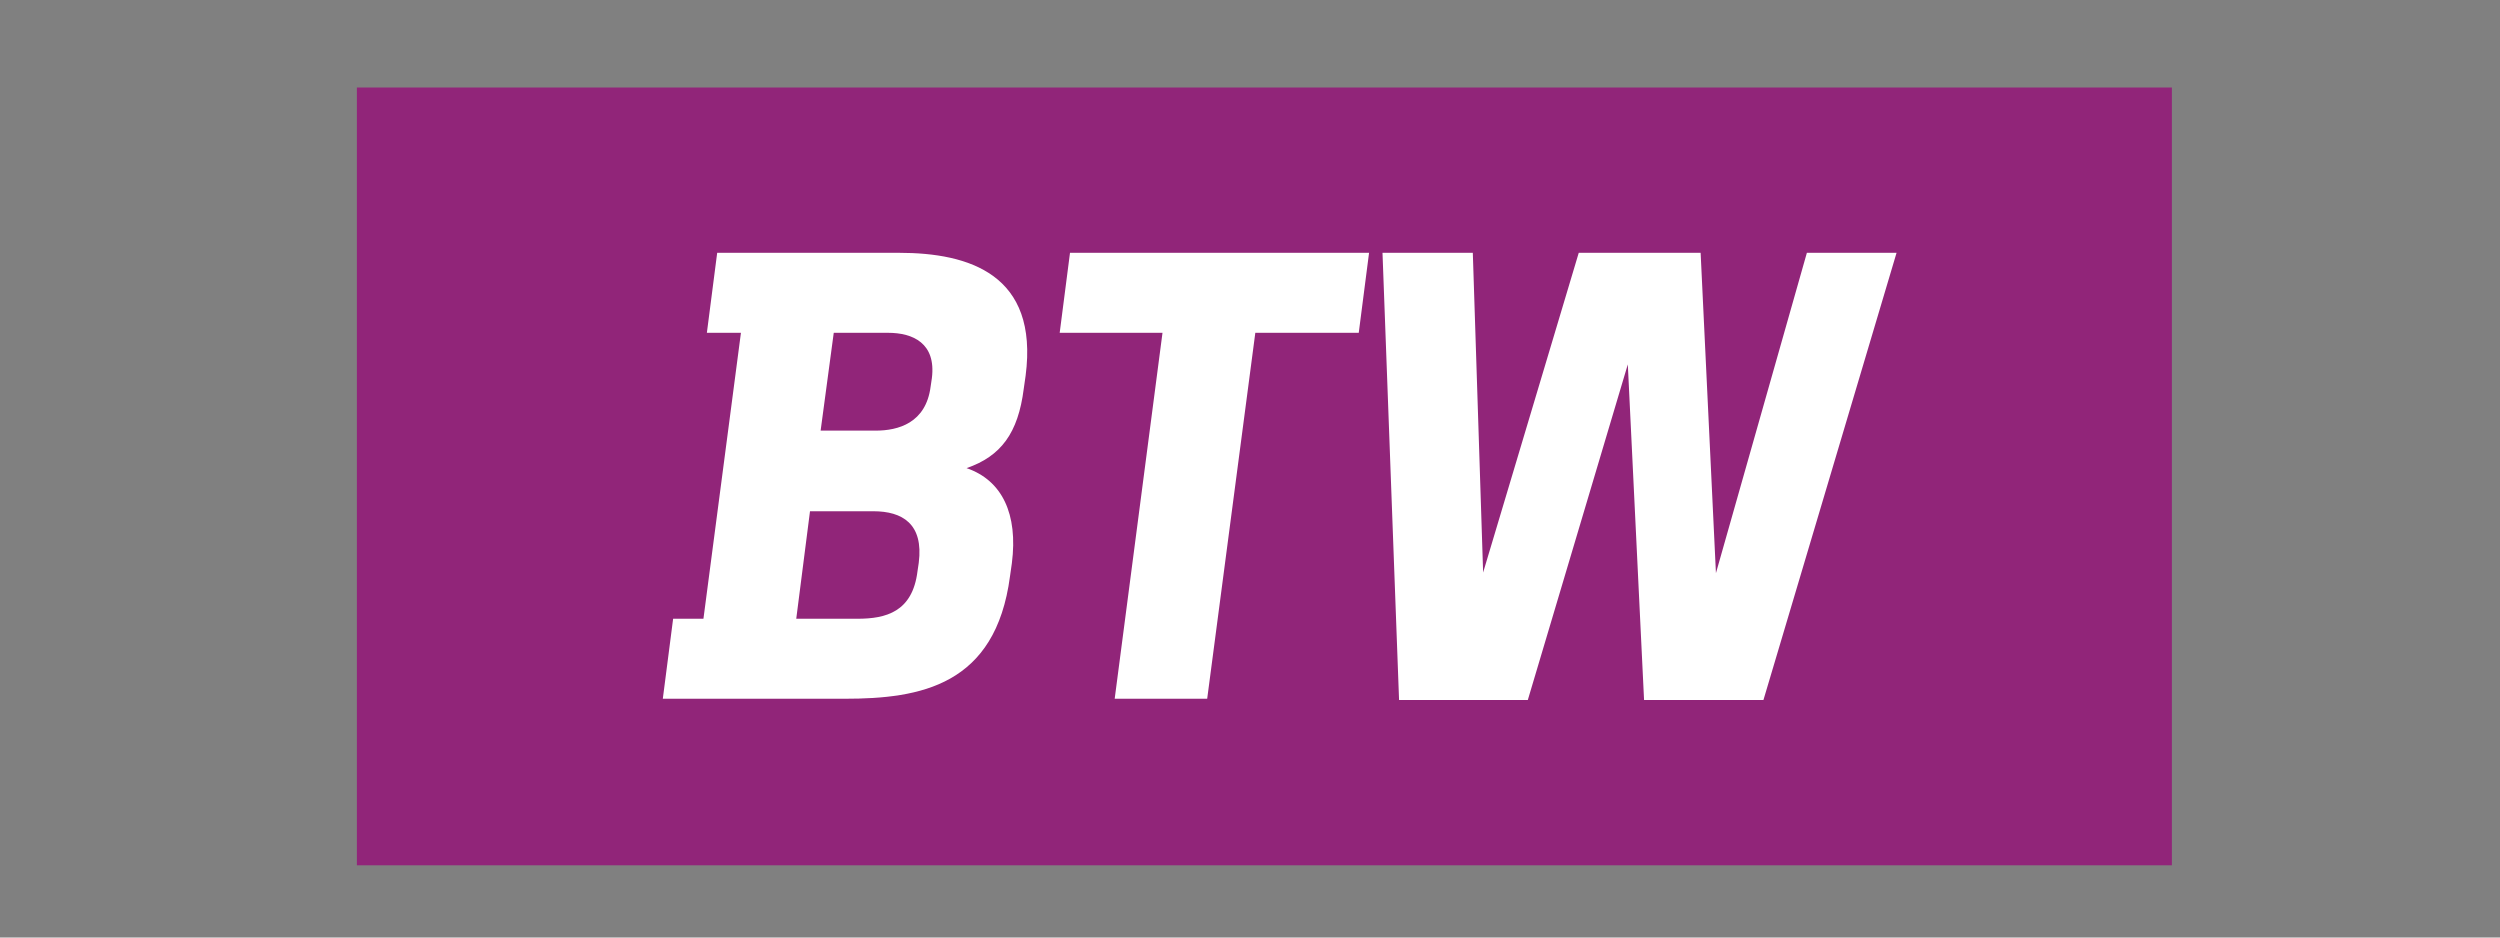
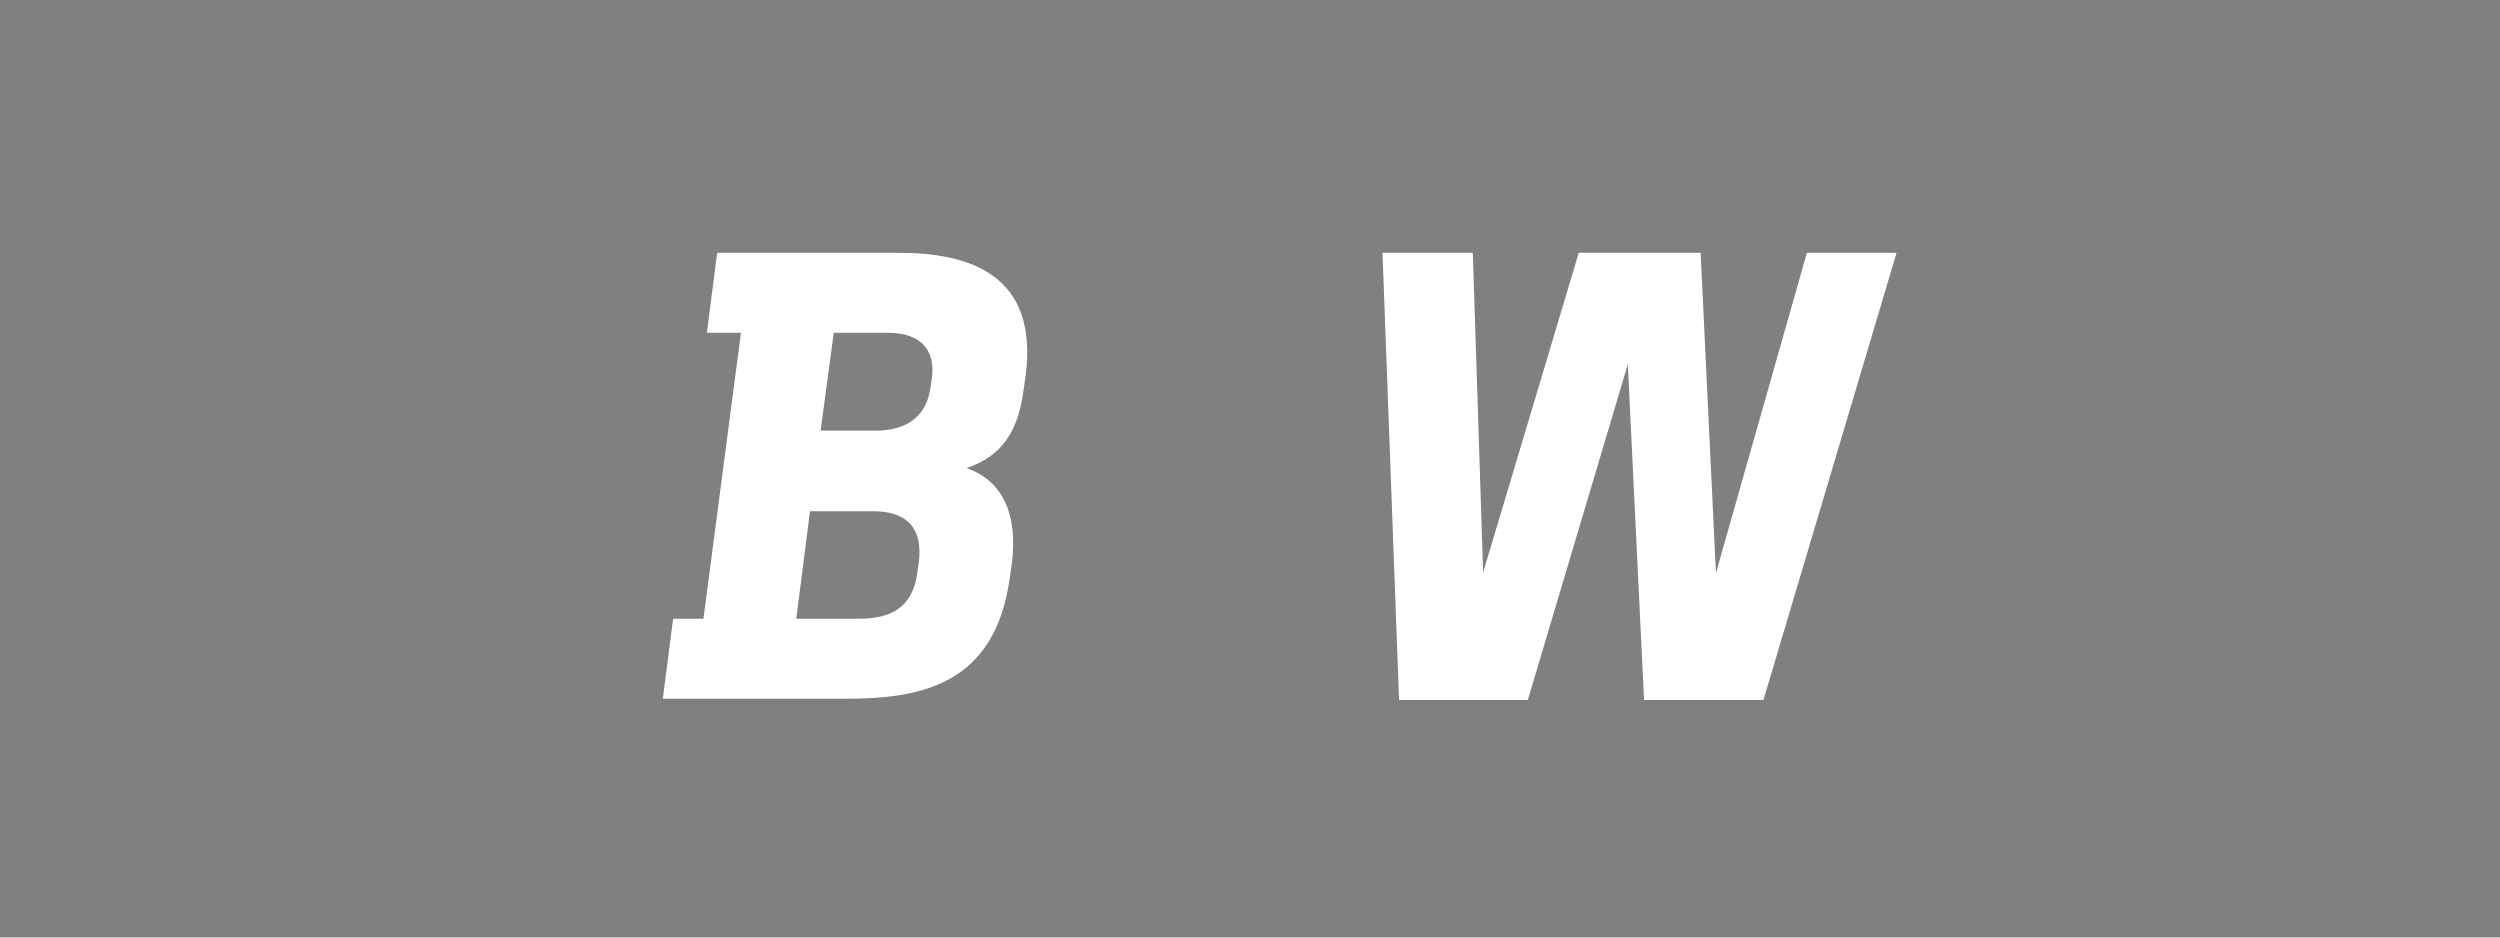
<svg xmlns="http://www.w3.org/2000/svg" version="1.1" id="Layer_1" x="0px" y="0px" viewBox="0 0 800 300" style="enable-background:new 0 0 800 300;" xml:space="preserve">
  <rect x="0" y="0" width="800" height="300" fill="#808080" stroke="none" />
  <style type="text/css">
	.st0{fill:#912579;}
	.st1{fill:#FFFFFF;}
</style>
  <g>
    <g>
-       <path class="st0" d="M114.2,28v248.9H695V28H114.2z" />
-     </g>
+       </g>
  </g>
  <g>
    <g>
-       <path class="st1" d="M386.3,223.6h-29.6L372,106.5h-32.9l3.3-25.6h95.7l-3.3,25.6h-33.1L386.3,223.6z" />
      <path class="st1" d="M520.9,116.6l-32,107.4h-41.2l-5.3-143.1h28.9l3.3,102.3l30.6-102.3h39l4.9,102.5l29.1-102.5h28.7L564.3,224    h-38.2L520.9,116.6z" />
    </g>
  </g>
  <path class="st1" d="M287.7,80.9h-37.6h-9.6h-11l-3.3,25.6h10.9l-12,91.5h-9.7l-3.3,25.6h9.7h10.9h37.6c24.2,0,48.3-4.2,52.9-39.2  l0.6-4.2c2-15.7-3.1-26.5-14.5-30.4c11-3.8,16.5-11.2,18.3-25.4l0.6-4.2C332.4,87.8,310.1,80.9,287.7,80.9z M294,180.1l-0.4,2.7  c-1.6,13-10.1,15.2-19.2,15.2h-19.6l4.4-34.4h20.3C288.7,163.6,295.6,167.6,294,180.1z M298.2,121l-0.4,2.7  c-1.5,11.7-10.4,14.1-17.6,14.1h-17.6l4.2-31.3h17.4C292.1,106.5,299.6,109.8,298.2,121z" />
</svg>